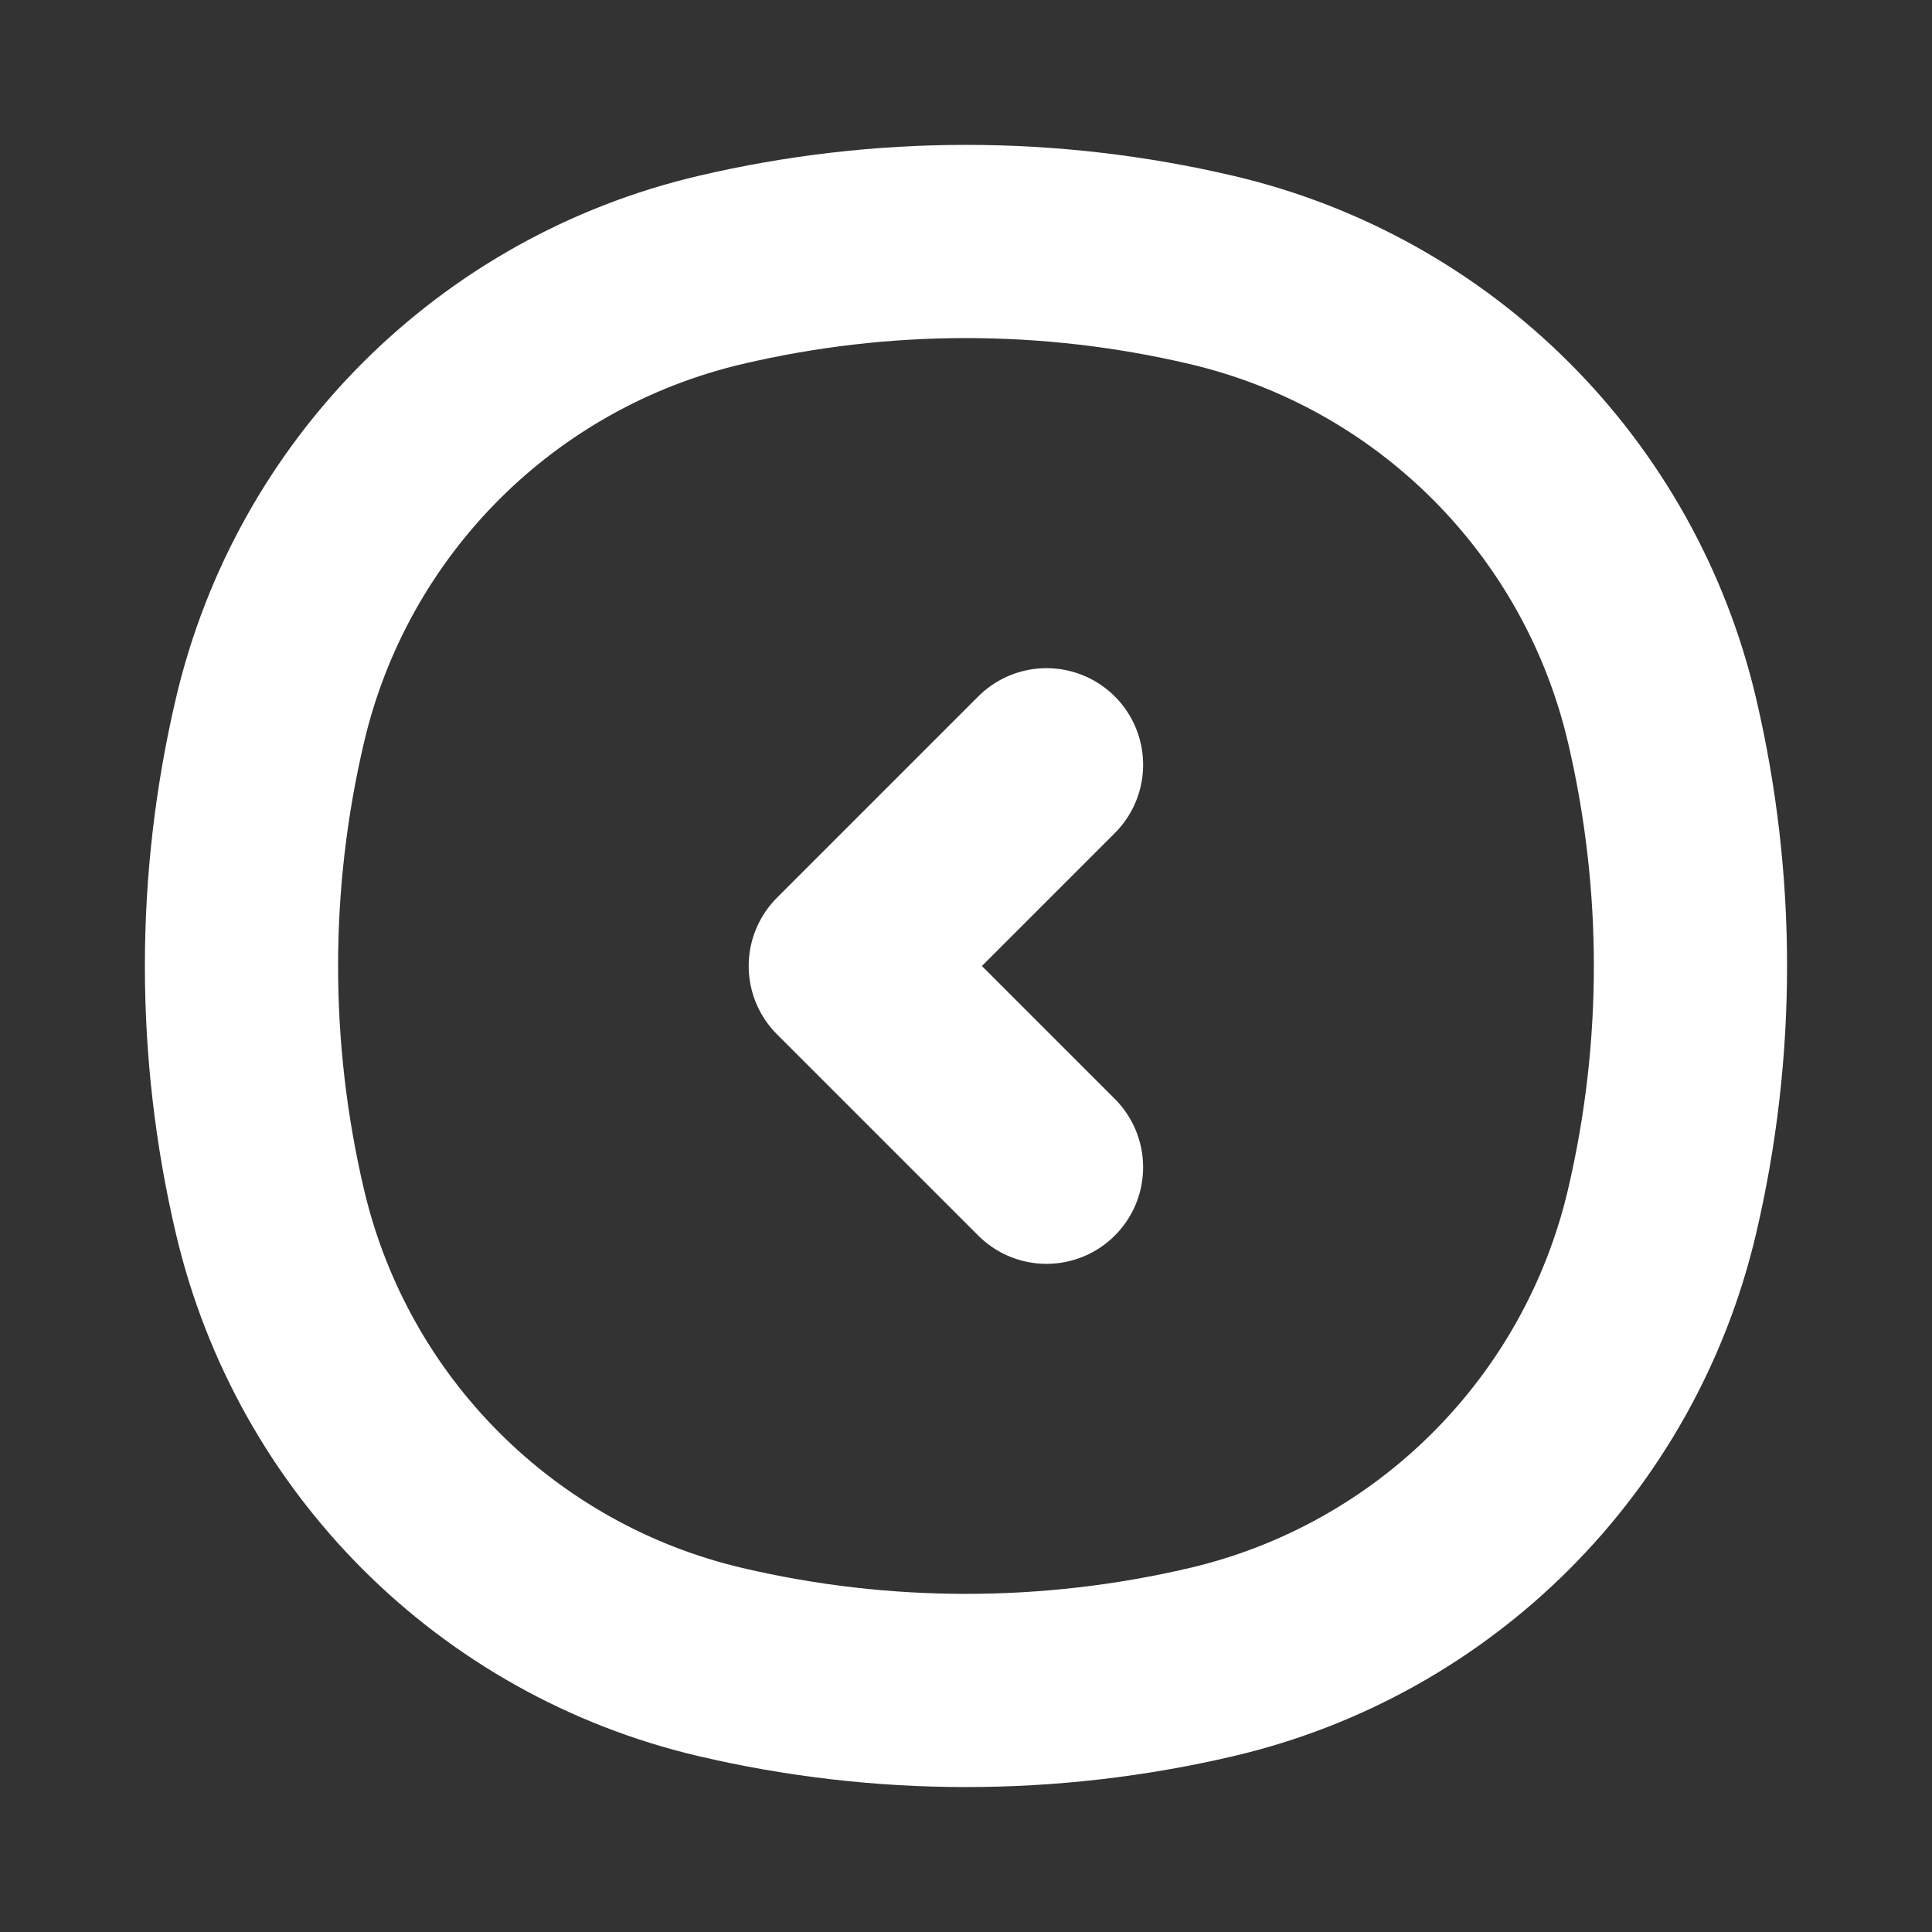
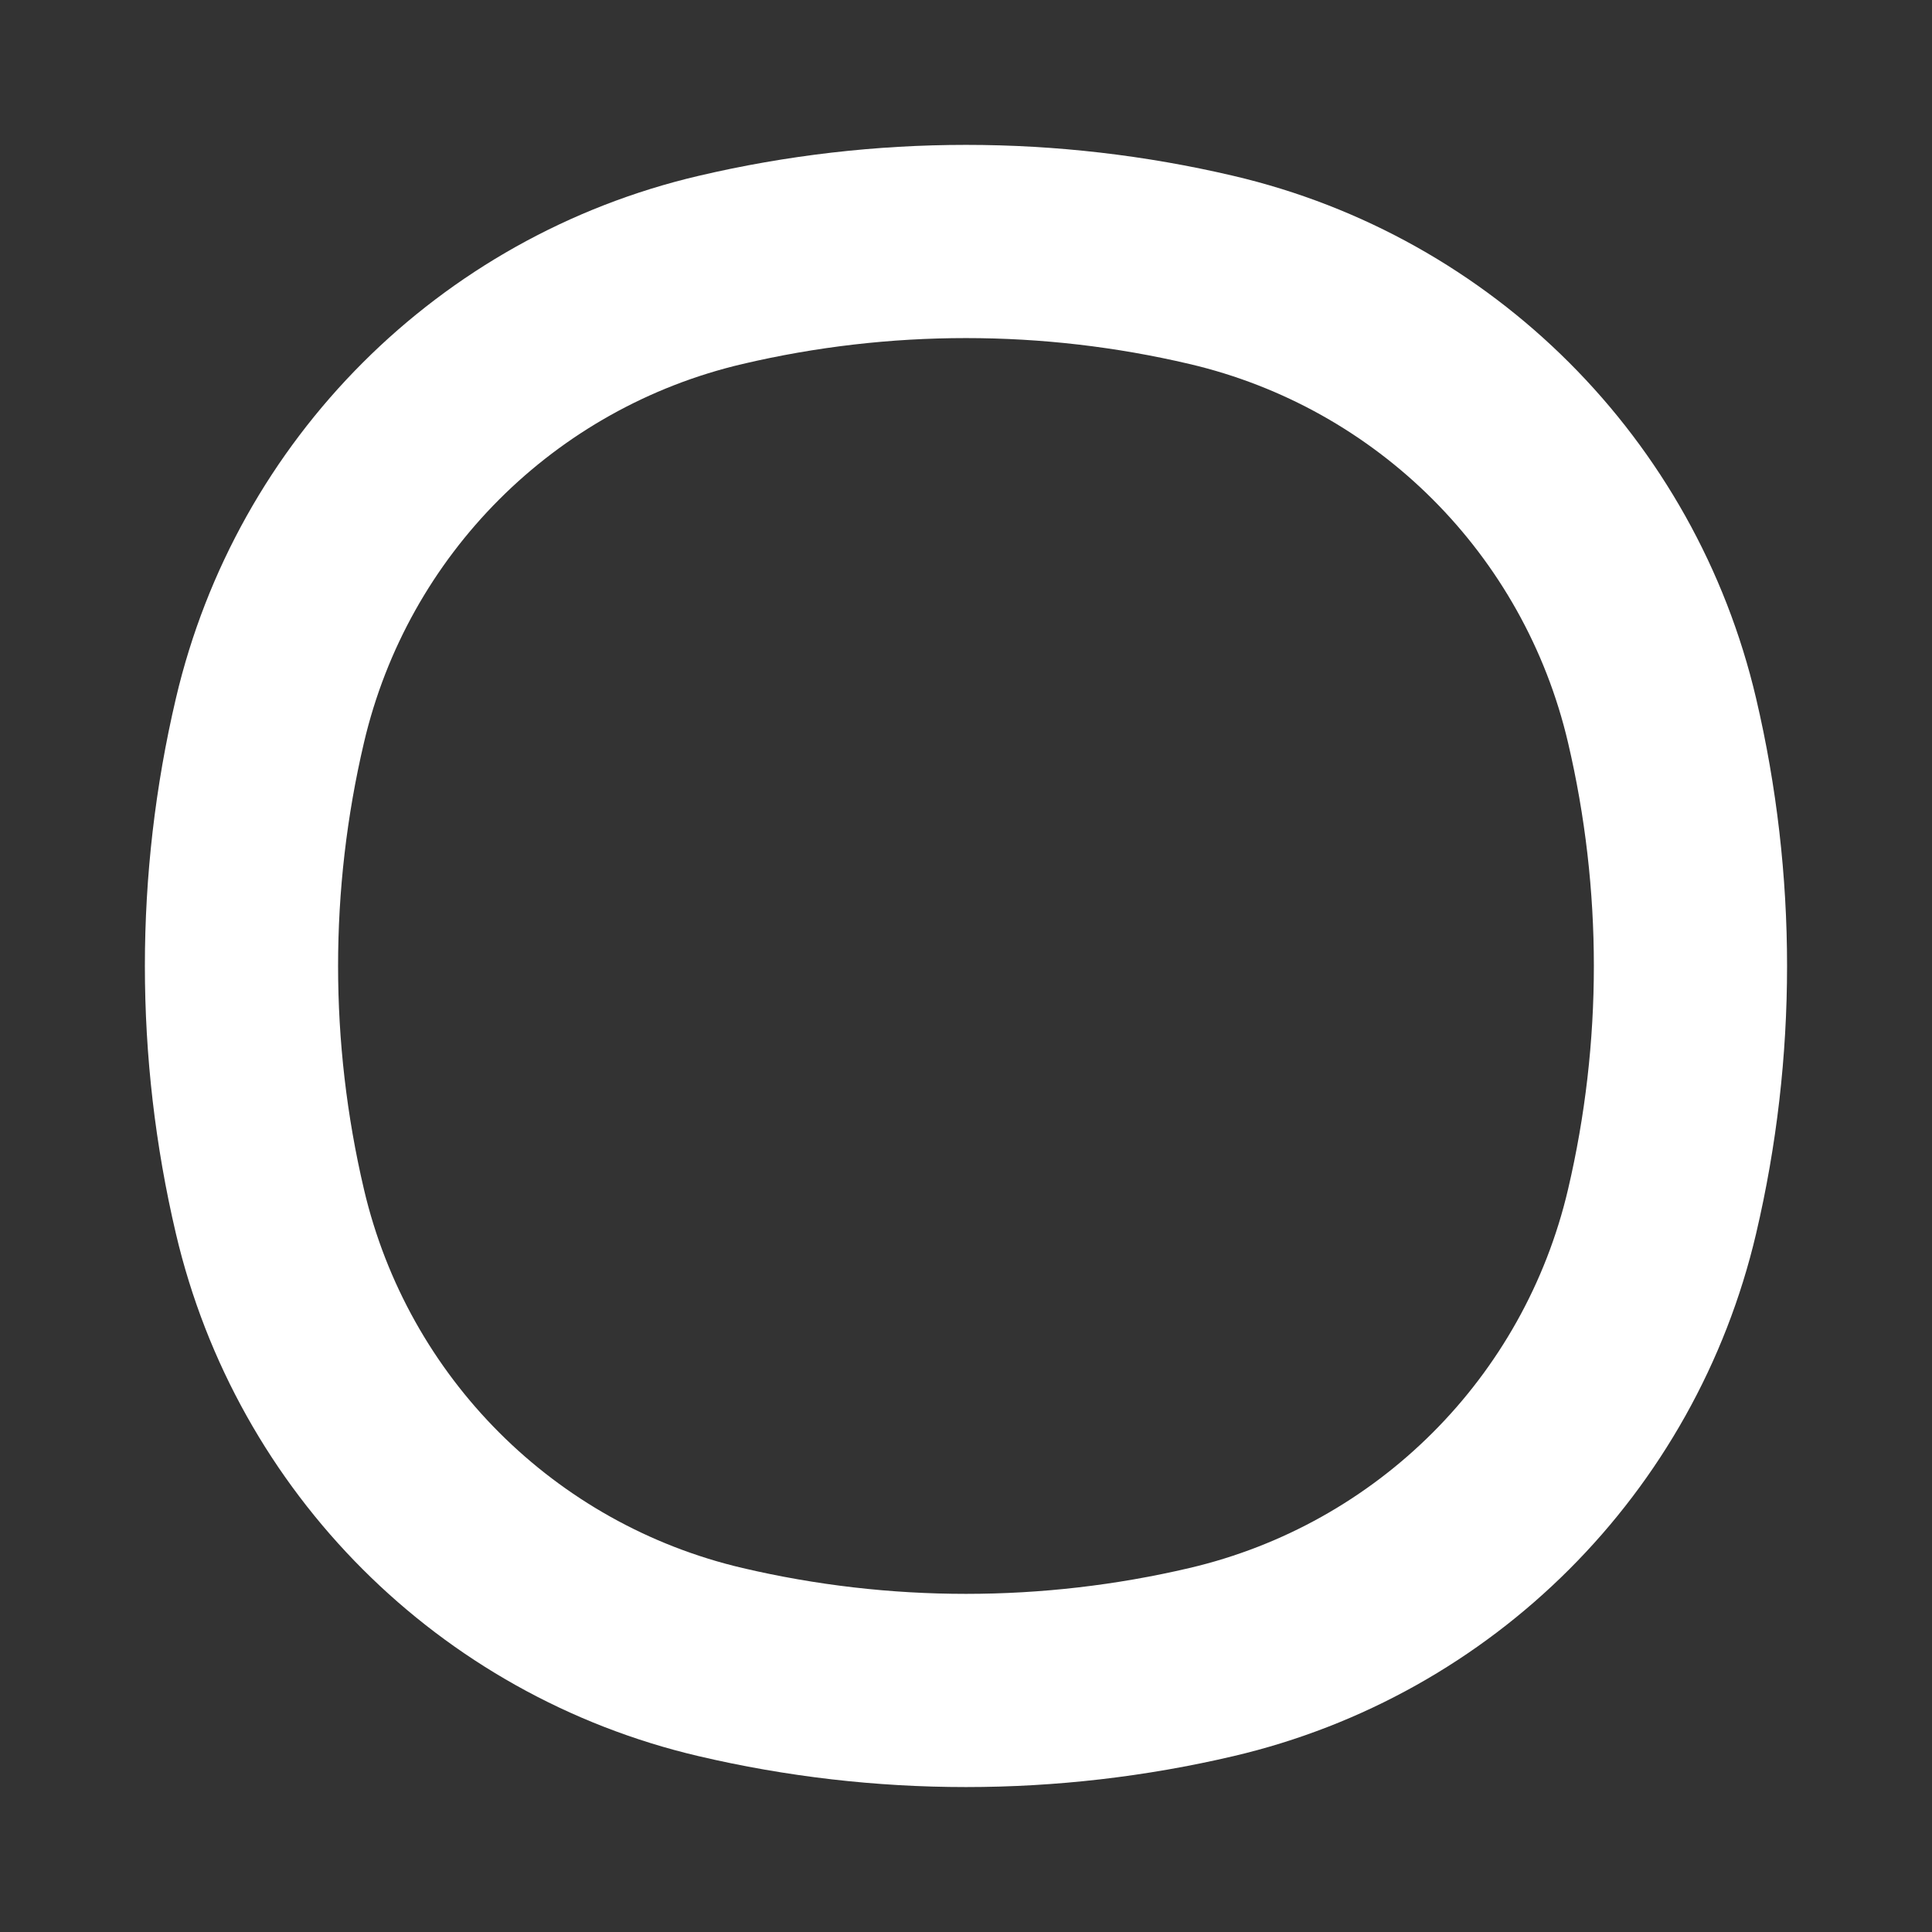
<svg xmlns="http://www.w3.org/2000/svg" width="25" height="25" viewBox="0 0 25 25" fill="none">
  <rect x="0" y="0" width="25" height="25" fill="#333333" stroke="none" />
  <path d="M3.493 9.323C4.171 6.43 6.43 4.171 9.323 3.493C11.413 3.002 13.587 3.002 15.677 3.493C18.57 4.171 20.829 6.43 21.507 9.323C21.997 11.413 21.997 13.587 21.507 15.677C20.829 18.57 18.57 20.829 15.677 21.507C13.587 21.997 11.413 21.997 9.323 21.507C6.43 20.829 4.171 18.57 3.493 15.677C3.002 13.587 3.002 11.413 3.493 9.323Z" stroke="white" stroke-width="2.5" />
-   <path d="M13.542 15.104L10.938 12.5L13.542 9.896" stroke="white" stroke-width="2.5" stroke-linecap="round" stroke-linejoin="round" />
</svg>